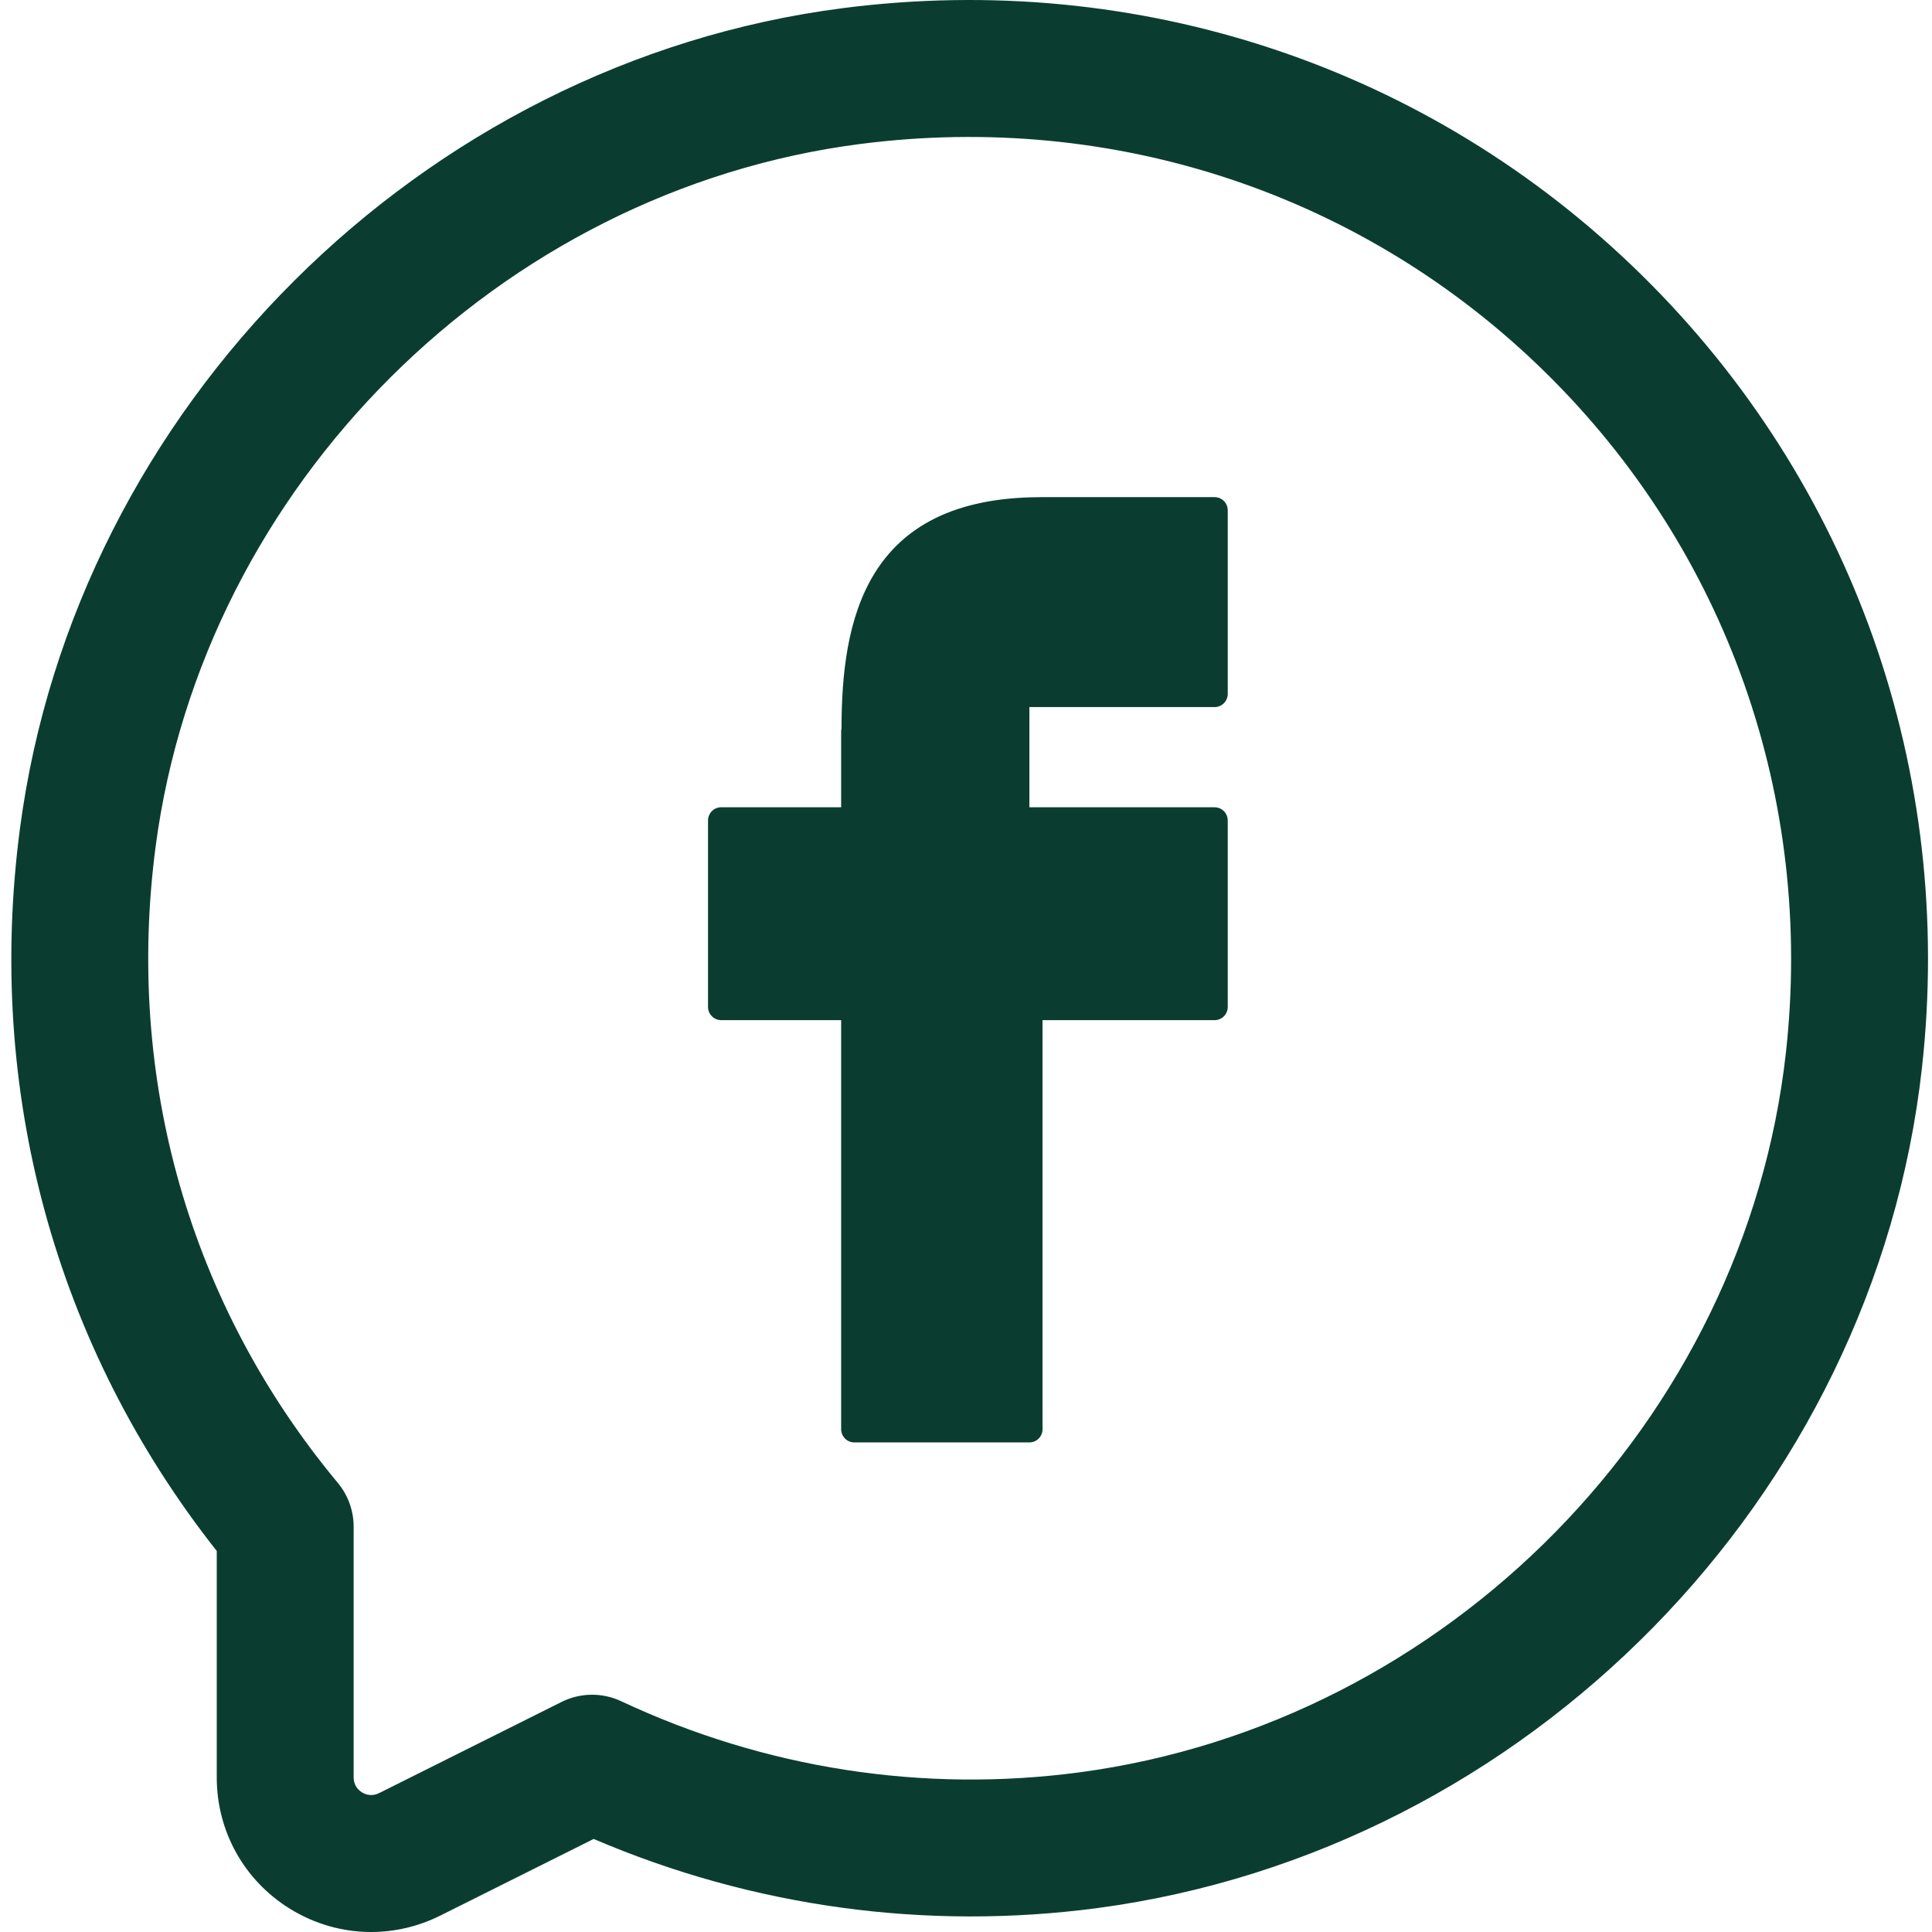
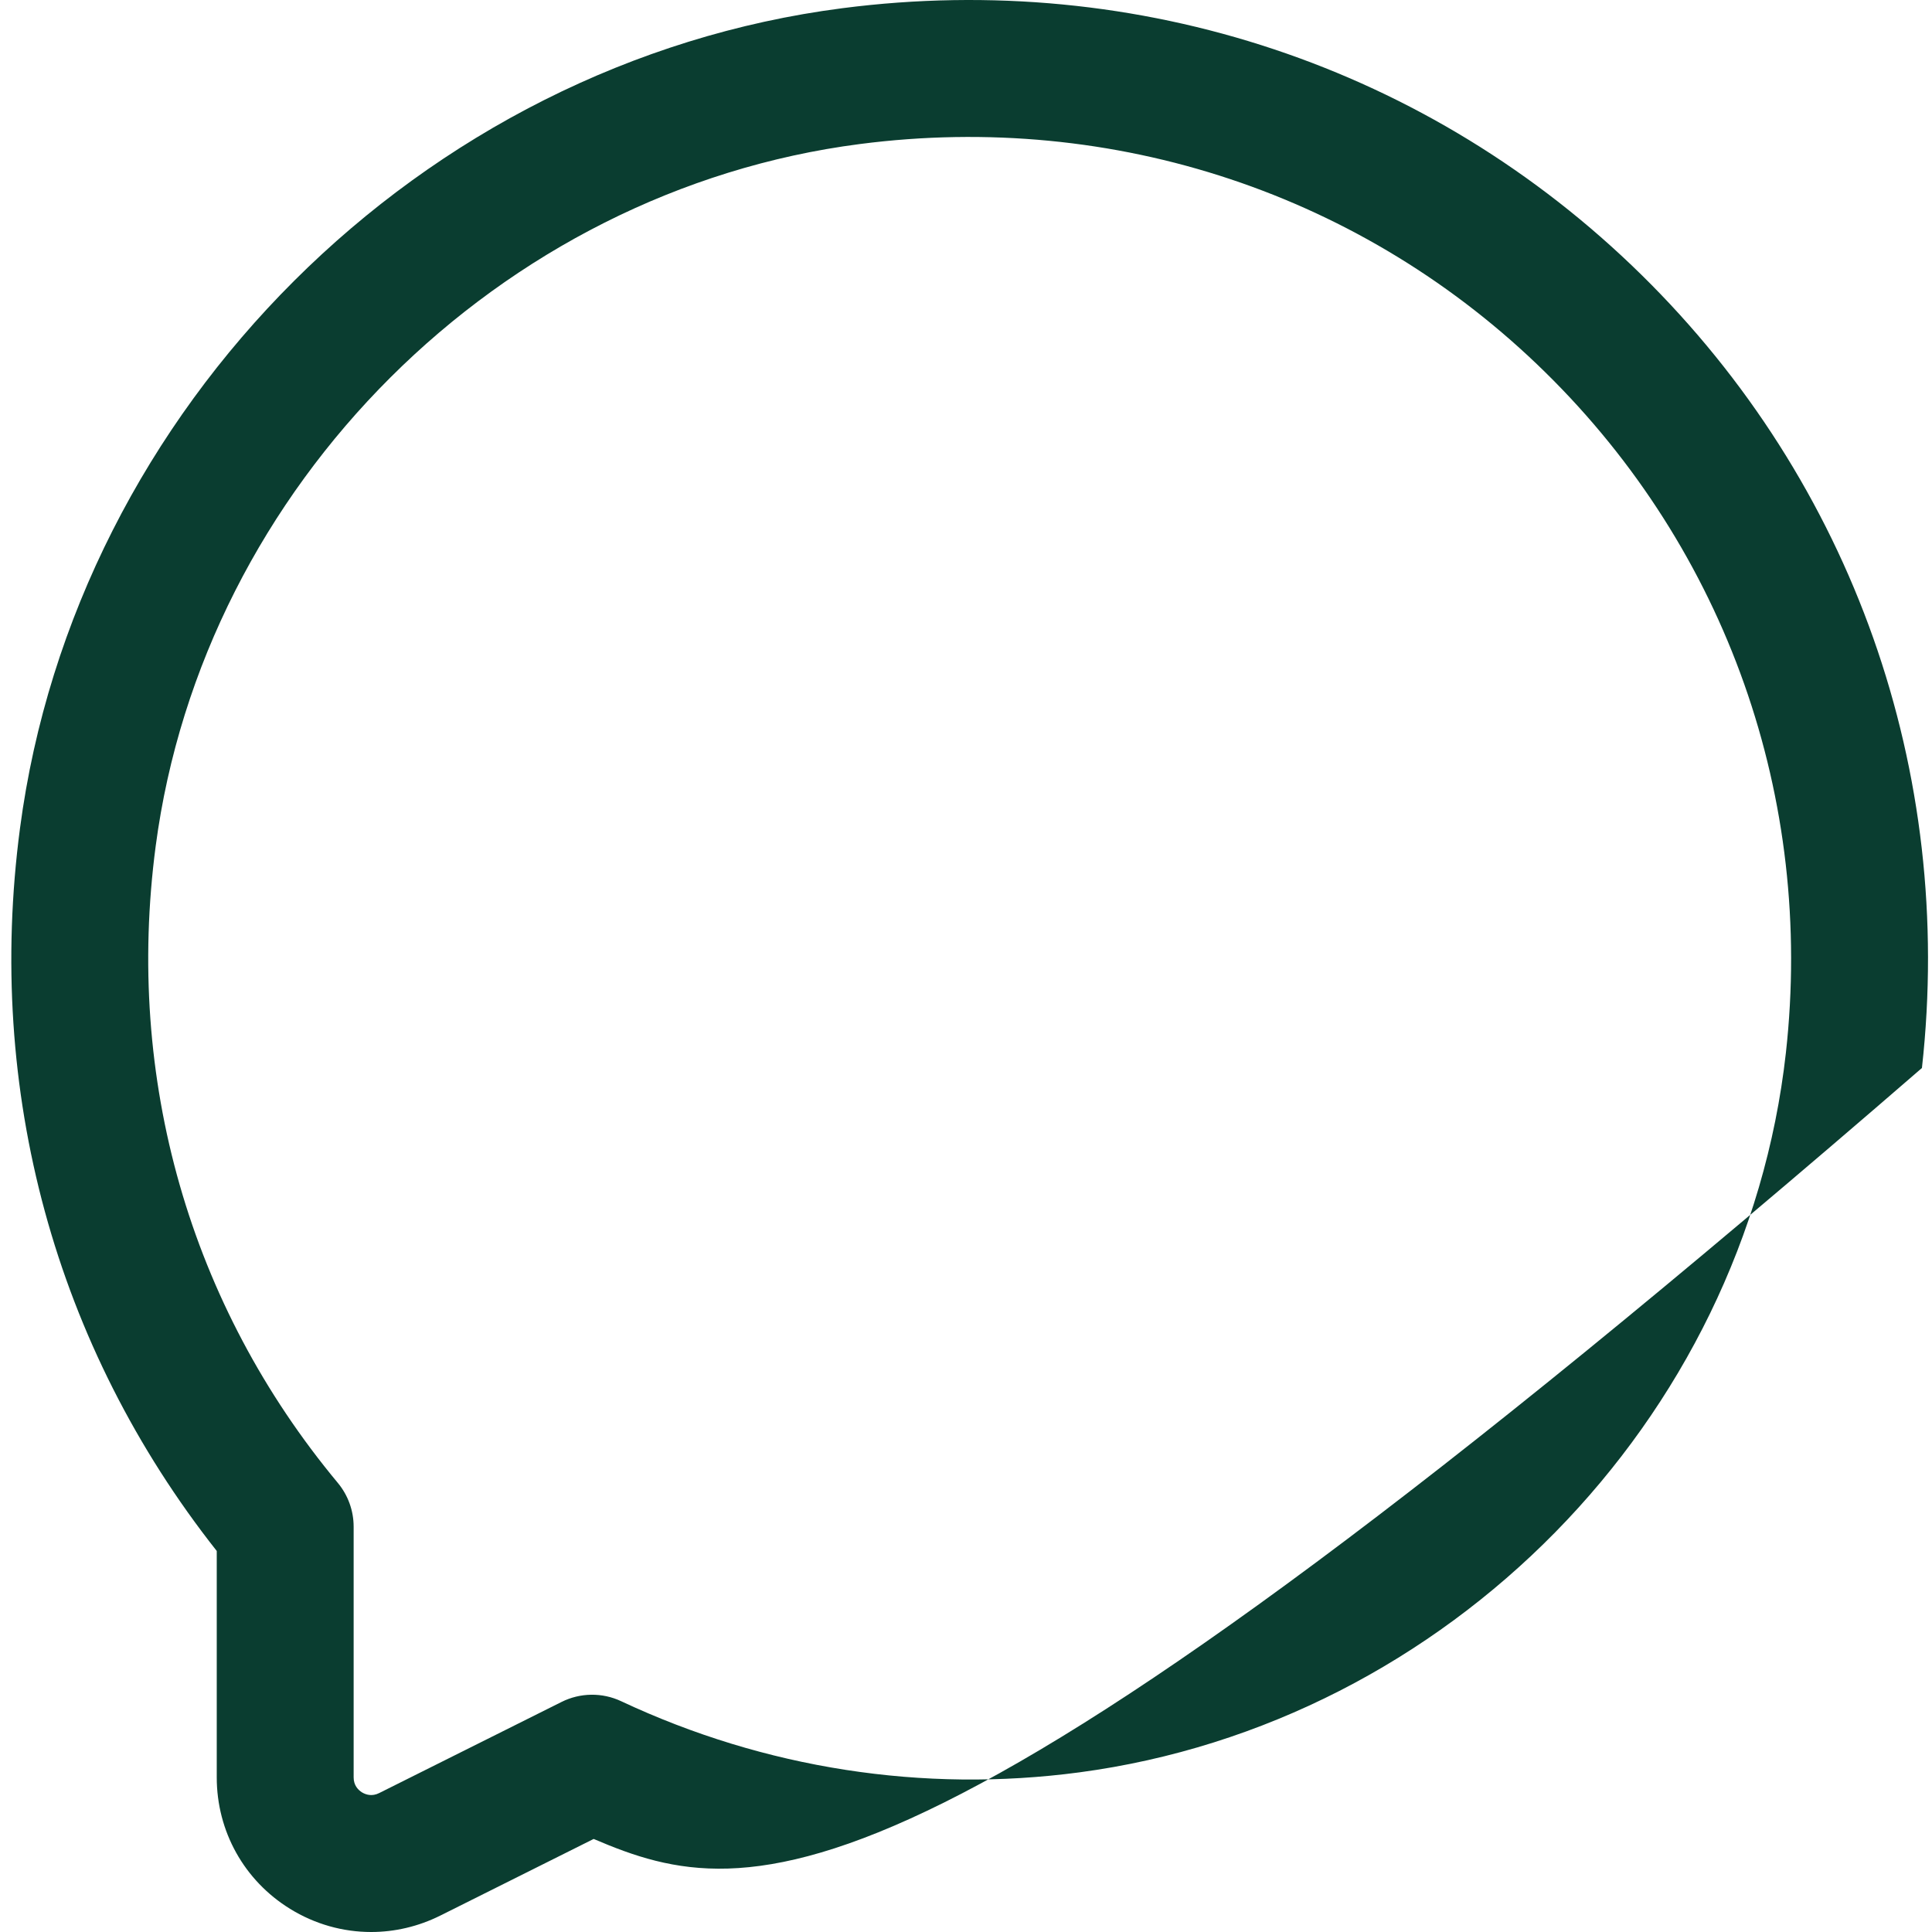
<svg xmlns="http://www.w3.org/2000/svg" width="513" height="513" viewBox="0 0 513 513" fill="none">
  <g clip-path="url(#clip0_1_40)">
-     <path d="M98.555 513.001C91.08 513.001 83.635 510.942 77.005 506.84C64.821 499.314 57.553 486.269 57.553 471.944V411.827C14.653 357.475 -3.887 289.6 5.307 219.949C20.047 108.199 111.894 16.607 223.682 2.176C302.422 -7.996 379.713 17.812 435.822 72.943C491.936 128.074 519.086 204.845 510.327 283.581C497.634 397.608 405.556 491.416 291.4 506.645C245.889 512.68 199.862 506.379 157.635 488.292L116.927 508.633C111.095 511.545 104.81 513.001 98.555 513.001ZM228.332 38.243C132.606 50.599 53.964 129.017 41.334 224.704C33.197 286.422 50.371 346.469 89.706 393.756C92.418 397.021 93.902 401.138 93.902 405.381V471.944C93.902 474.089 95.111 475.279 96.113 475.921C97.142 476.539 98.766 477.071 100.677 476.112L149.095 451.921C154.05 449.435 159.905 449.349 164.946 451.725C203.04 469.6 245.087 476.132 286.586 470.613C384.425 457.565 463.321 377.212 474.202 279.569C481.721 211.996 458.441 146.125 410.339 98.876C362.245 51.608 295.909 29.491 228.332 38.243Z" fill="#0A3D30" />
-     <path d="M322.51 132H276.409C276.3 132 276.195 132.004 276.094 132.014C229.549 132.162 223.47 164.87 223.446 193.457C223.383 193.724 223.348 193.998 223.348 194.283V214.352H191.494C189.565 214.352 188 215.927 188 217.868V267.36C188 269.304 189.565 270.876 191.494 270.876H223.348V379.484C223.348 381.428 224.913 383 226.842 383H273.331C275.263 383 276.824 381.428 276.824 379.484V270.88H322.506C324.438 270.88 326 269.308 326 267.364V217.871C326 215.93 324.438 214.355 322.506 214.355H273.331V187.751H322.506C324.438 187.751 326 186.176 326 184.235V135.516C326.003 133.575 324.438 132 322.51 132Z" fill="#0A3D30" />
+     <path d="M98.555 513.001C91.08 513.001 83.635 510.942 77.005 506.84C64.821 499.314 57.553 486.269 57.553 471.944V411.827C14.653 357.475 -3.887 289.6 5.307 219.949C20.047 108.199 111.894 16.607 223.682 2.176C302.422 -7.996 379.713 17.812 435.822 72.943C491.936 128.074 519.086 204.845 510.327 283.581C245.889 512.68 199.862 506.379 157.635 488.292L116.927 508.633C111.095 511.545 104.81 513.001 98.555 513.001ZM228.332 38.243C132.606 50.599 53.964 129.017 41.334 224.704C33.197 286.422 50.371 346.469 89.706 393.756C92.418 397.021 93.902 401.138 93.902 405.381V471.944C93.902 474.089 95.111 475.279 96.113 475.921C97.142 476.539 98.766 477.071 100.677 476.112L149.095 451.921C154.05 449.435 159.905 449.349 164.946 451.725C203.04 469.6 245.087 476.132 286.586 470.613C384.425 457.565 463.321 377.212 474.202 279.569C481.721 211.996 458.441 146.125 410.339 98.876C362.245 51.608 295.909 29.491 228.332 38.243Z" fill="#0A3D30" />
  </g>
  <defs>
    <clipPath id="clip0_1_40">
      <rect width="513" height="513" fill="white" />
    </clipPath>
  </defs>
</svg>